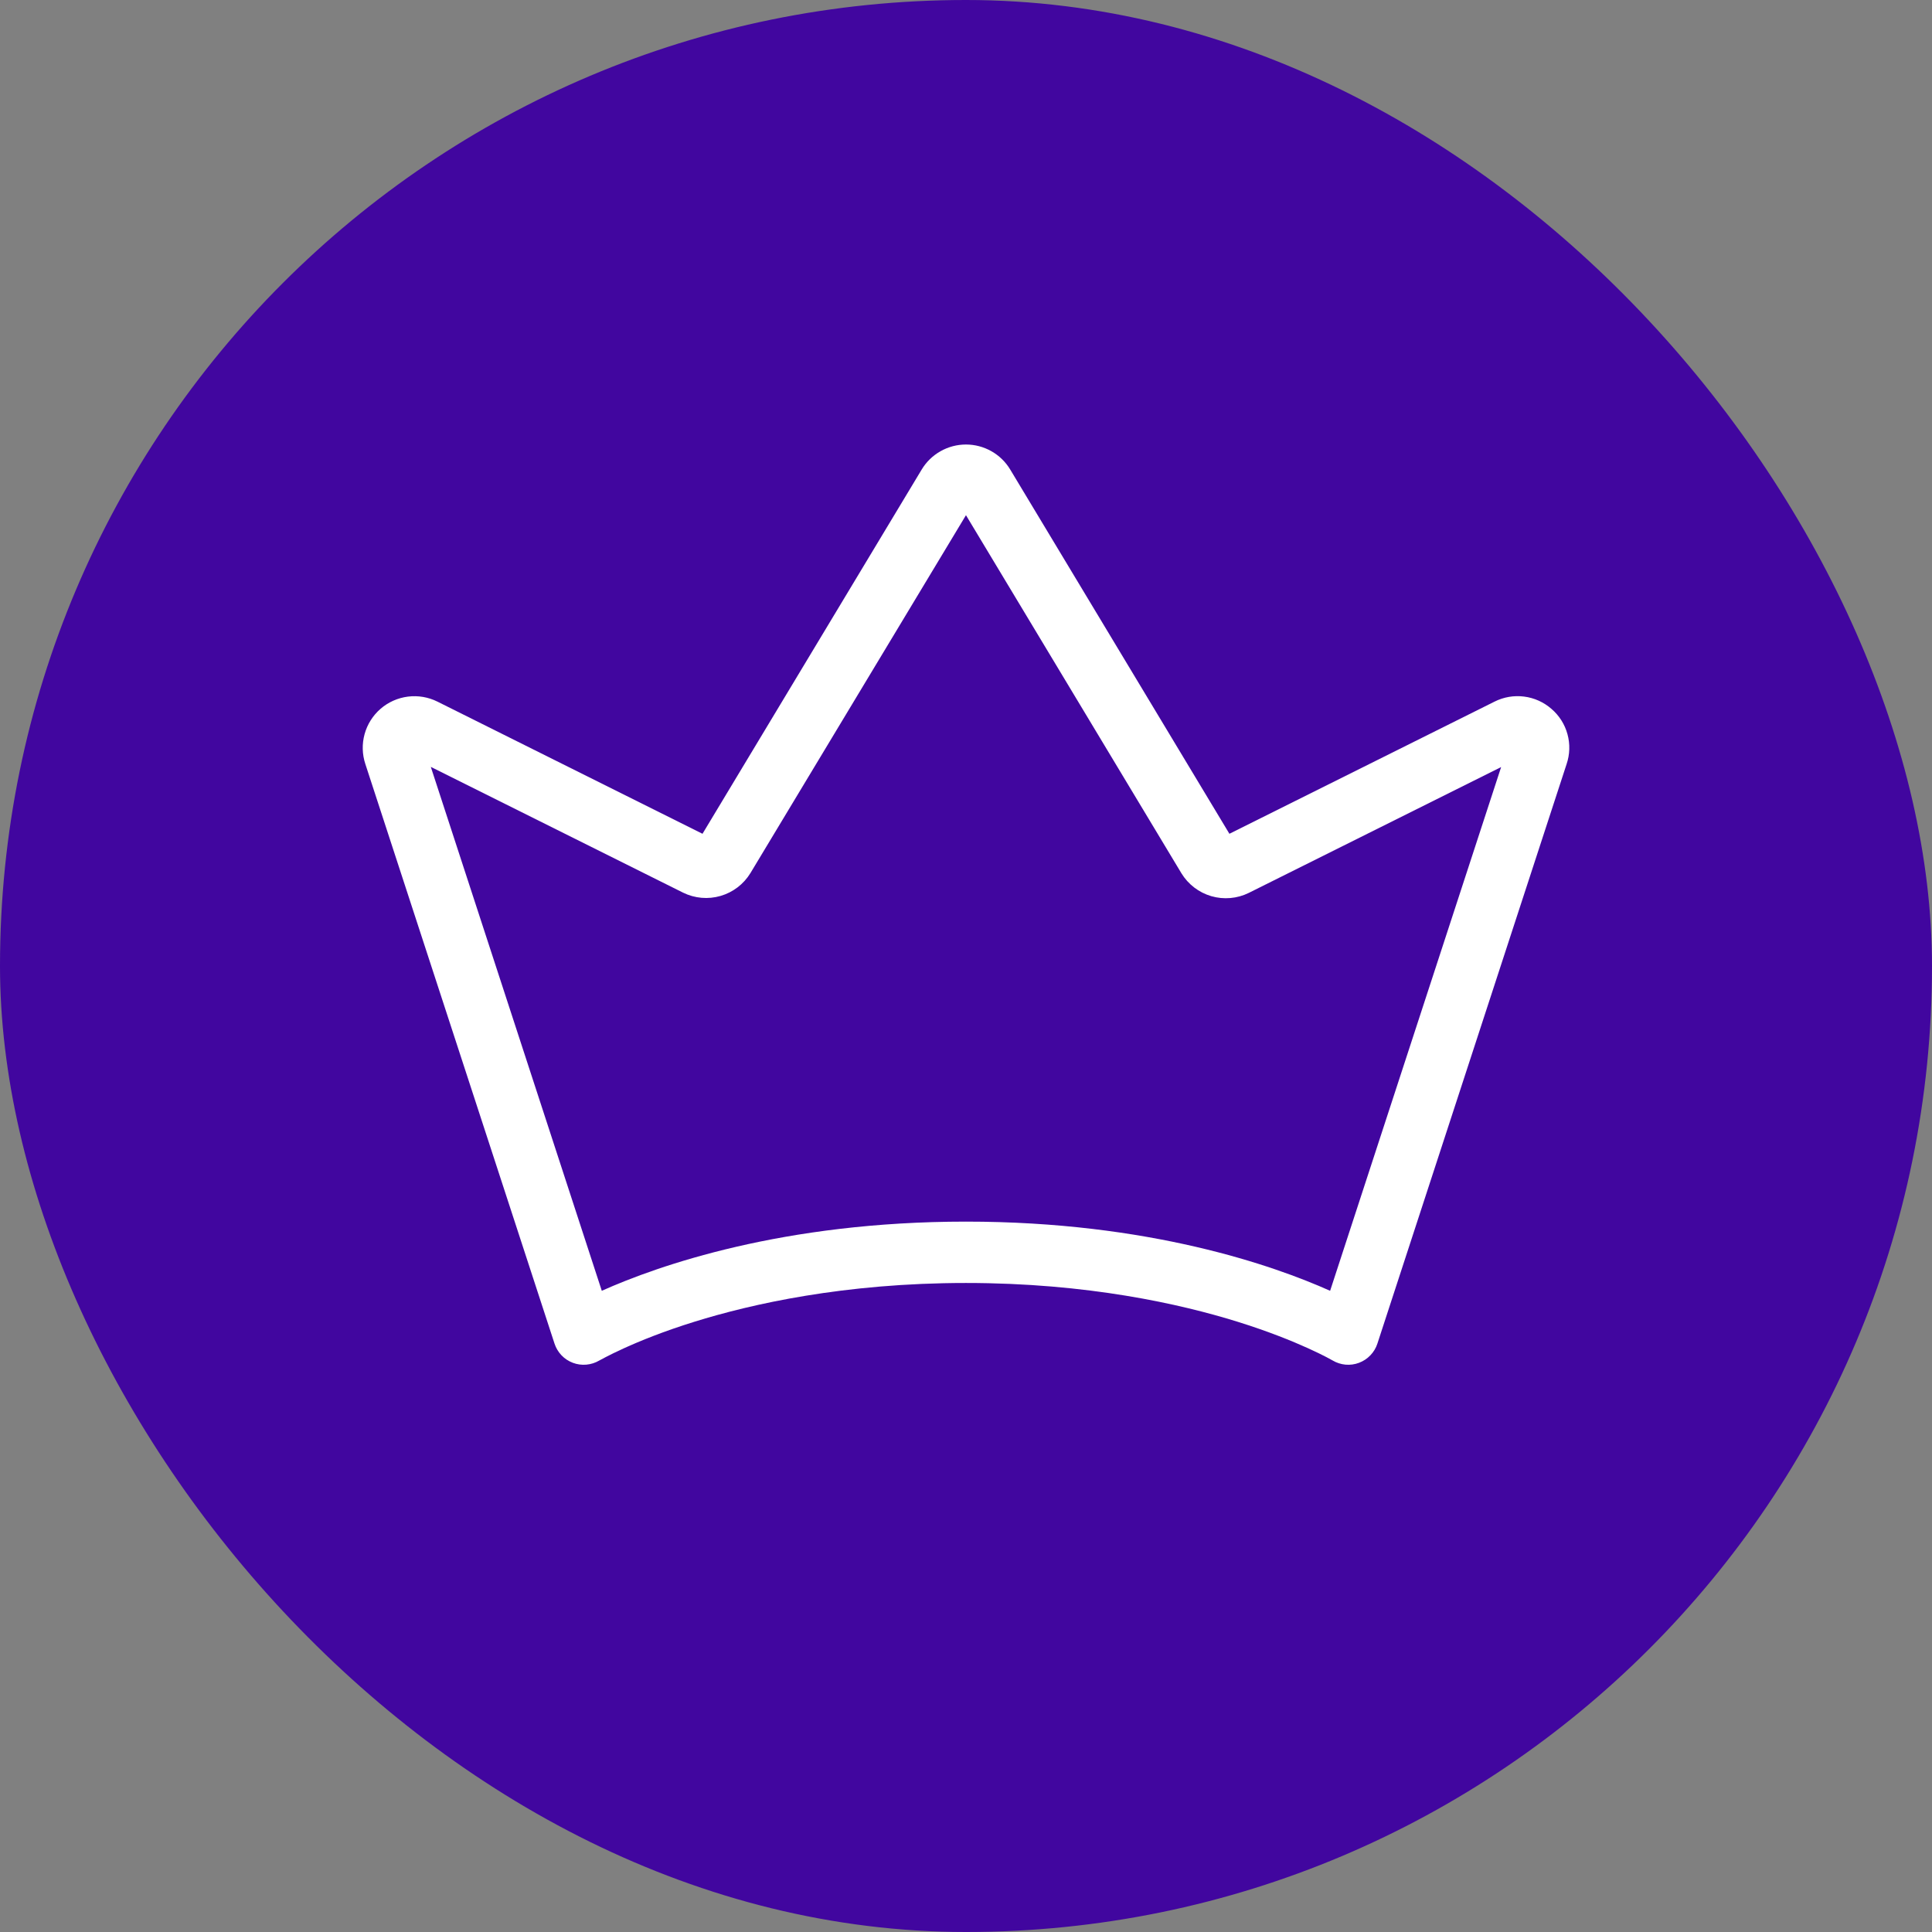
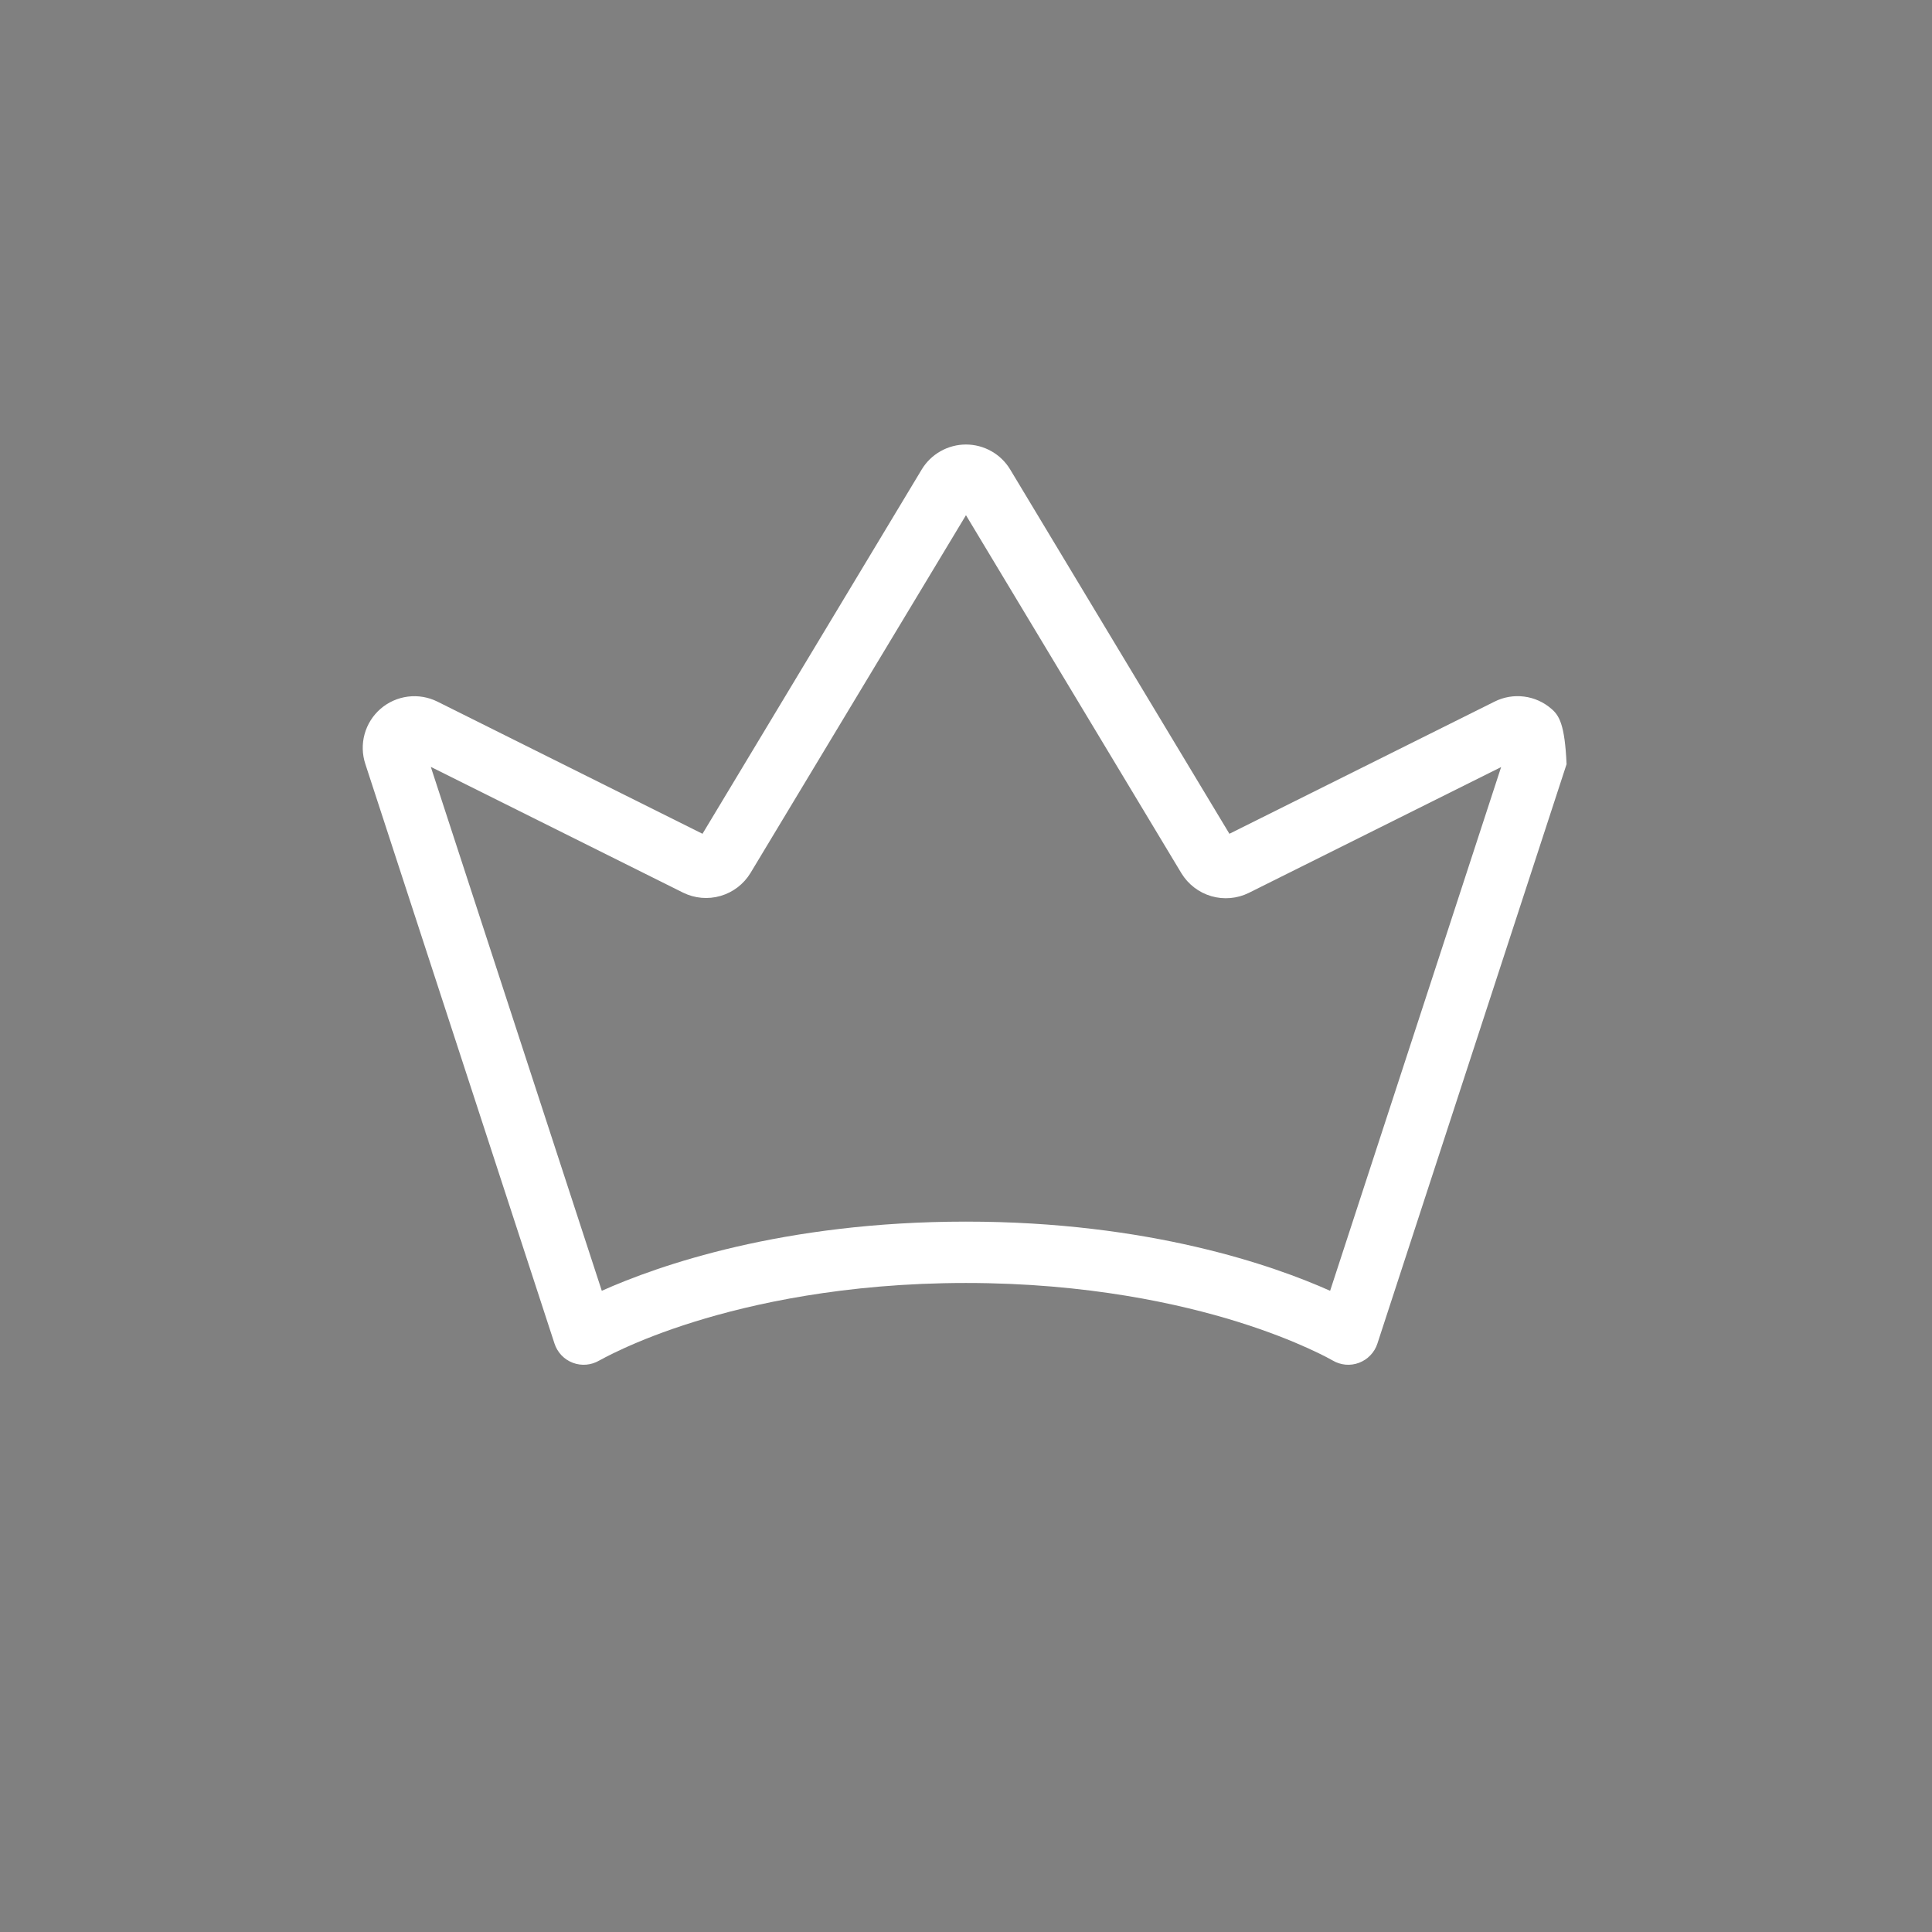
<svg xmlns="http://www.w3.org/2000/svg" width="62" height="62" viewBox="0 0 62 62" fill="none">
  <rect x="0" y="0" width="62" height="62" fill="#808080" stroke="none" />
-   <rect width="62" height="62" rx="31" fill="#41069F" />
-   <path d="M49.787 22.748C49.54 22.532 49.235 22.395 48.91 22.354C48.586 22.312 48.256 22.368 47.963 22.515L39.453 26.757L32.419 15.068C32.272 14.823 32.063 14.62 31.815 14.48C31.566 14.339 31.285 14.265 30.999 14.265C30.713 14.265 30.432 14.339 30.183 14.48C29.934 14.62 29.725 14.823 29.578 15.068L22.544 26.757L14.038 22.516C13.745 22.37 13.415 22.314 13.091 22.355C12.766 22.396 12.46 22.532 12.213 22.746C11.966 22.96 11.787 23.243 11.7 23.559C11.613 23.875 11.622 24.209 11.725 24.52L17.795 43.118C17.841 43.258 17.917 43.386 18.019 43.493C18.121 43.6 18.246 43.682 18.384 43.734C18.522 43.786 18.67 43.806 18.817 43.793C18.965 43.78 19.107 43.734 19.234 43.659C19.245 43.659 20.31 43.029 22.285 42.416C24.108 41.848 27.096 41.172 30.999 41.172C34.902 41.172 37.889 41.848 39.714 42.416C41.682 43.029 42.754 43.653 42.762 43.657C42.889 43.733 43.031 43.779 43.178 43.793C43.325 43.806 43.474 43.786 43.612 43.734C43.75 43.682 43.875 43.6 43.977 43.493C44.08 43.386 44.157 43.258 44.202 43.118L50.273 24.523C50.379 24.212 50.389 23.877 50.302 23.561C50.216 23.244 50.036 22.961 49.787 22.748ZM42.685 41.423C40.88 40.616 36.877 39.203 30.999 39.203C25.12 39.203 21.117 40.616 19.312 41.423L13.825 24.61L21.921 28.646C22.295 28.83 22.724 28.868 23.124 28.751C23.524 28.635 23.866 28.373 24.083 28.017L30.999 16.533L37.914 28.026C38.131 28.381 38.472 28.642 38.872 28.759C39.272 28.875 39.701 28.838 40.075 28.654L48.173 24.616L42.685 41.423Z" fill="white" />
+   <path d="M49.787 22.748C49.54 22.532 49.235 22.395 48.91 22.354C48.586 22.312 48.256 22.368 47.963 22.515L39.453 26.757L32.419 15.068C32.272 14.823 32.063 14.62 31.815 14.48C31.566 14.339 31.285 14.265 30.999 14.265C30.713 14.265 30.432 14.339 30.183 14.48C29.934 14.62 29.725 14.823 29.578 15.068L22.544 26.757L14.038 22.516C13.745 22.37 13.415 22.314 13.091 22.355C12.766 22.396 12.46 22.532 12.213 22.746C11.966 22.96 11.787 23.243 11.7 23.559C11.613 23.875 11.622 24.209 11.725 24.52L17.795 43.118C17.841 43.258 17.917 43.386 18.019 43.493C18.121 43.6 18.246 43.682 18.384 43.734C18.522 43.786 18.67 43.806 18.817 43.793C18.965 43.78 19.107 43.734 19.234 43.659C19.245 43.659 20.31 43.029 22.285 42.416C24.108 41.848 27.096 41.172 30.999 41.172C34.902 41.172 37.889 41.848 39.714 42.416C41.682 43.029 42.754 43.653 42.762 43.657C42.889 43.733 43.031 43.779 43.178 43.793C43.325 43.806 43.474 43.786 43.612 43.734C43.75 43.682 43.875 43.6 43.977 43.493C44.08 43.386 44.157 43.258 44.202 43.118L50.273 24.523C50.216 23.244 50.036 22.961 49.787 22.748ZM42.685 41.423C40.88 40.616 36.877 39.203 30.999 39.203C25.12 39.203 21.117 40.616 19.312 41.423L13.825 24.61L21.921 28.646C22.295 28.83 22.724 28.868 23.124 28.751C23.524 28.635 23.866 28.373 24.083 28.017L30.999 16.533L37.914 28.026C38.131 28.381 38.472 28.642 38.872 28.759C39.272 28.875 39.701 28.838 40.075 28.654L48.173 24.616L42.685 41.423Z" fill="white" />
</svg>